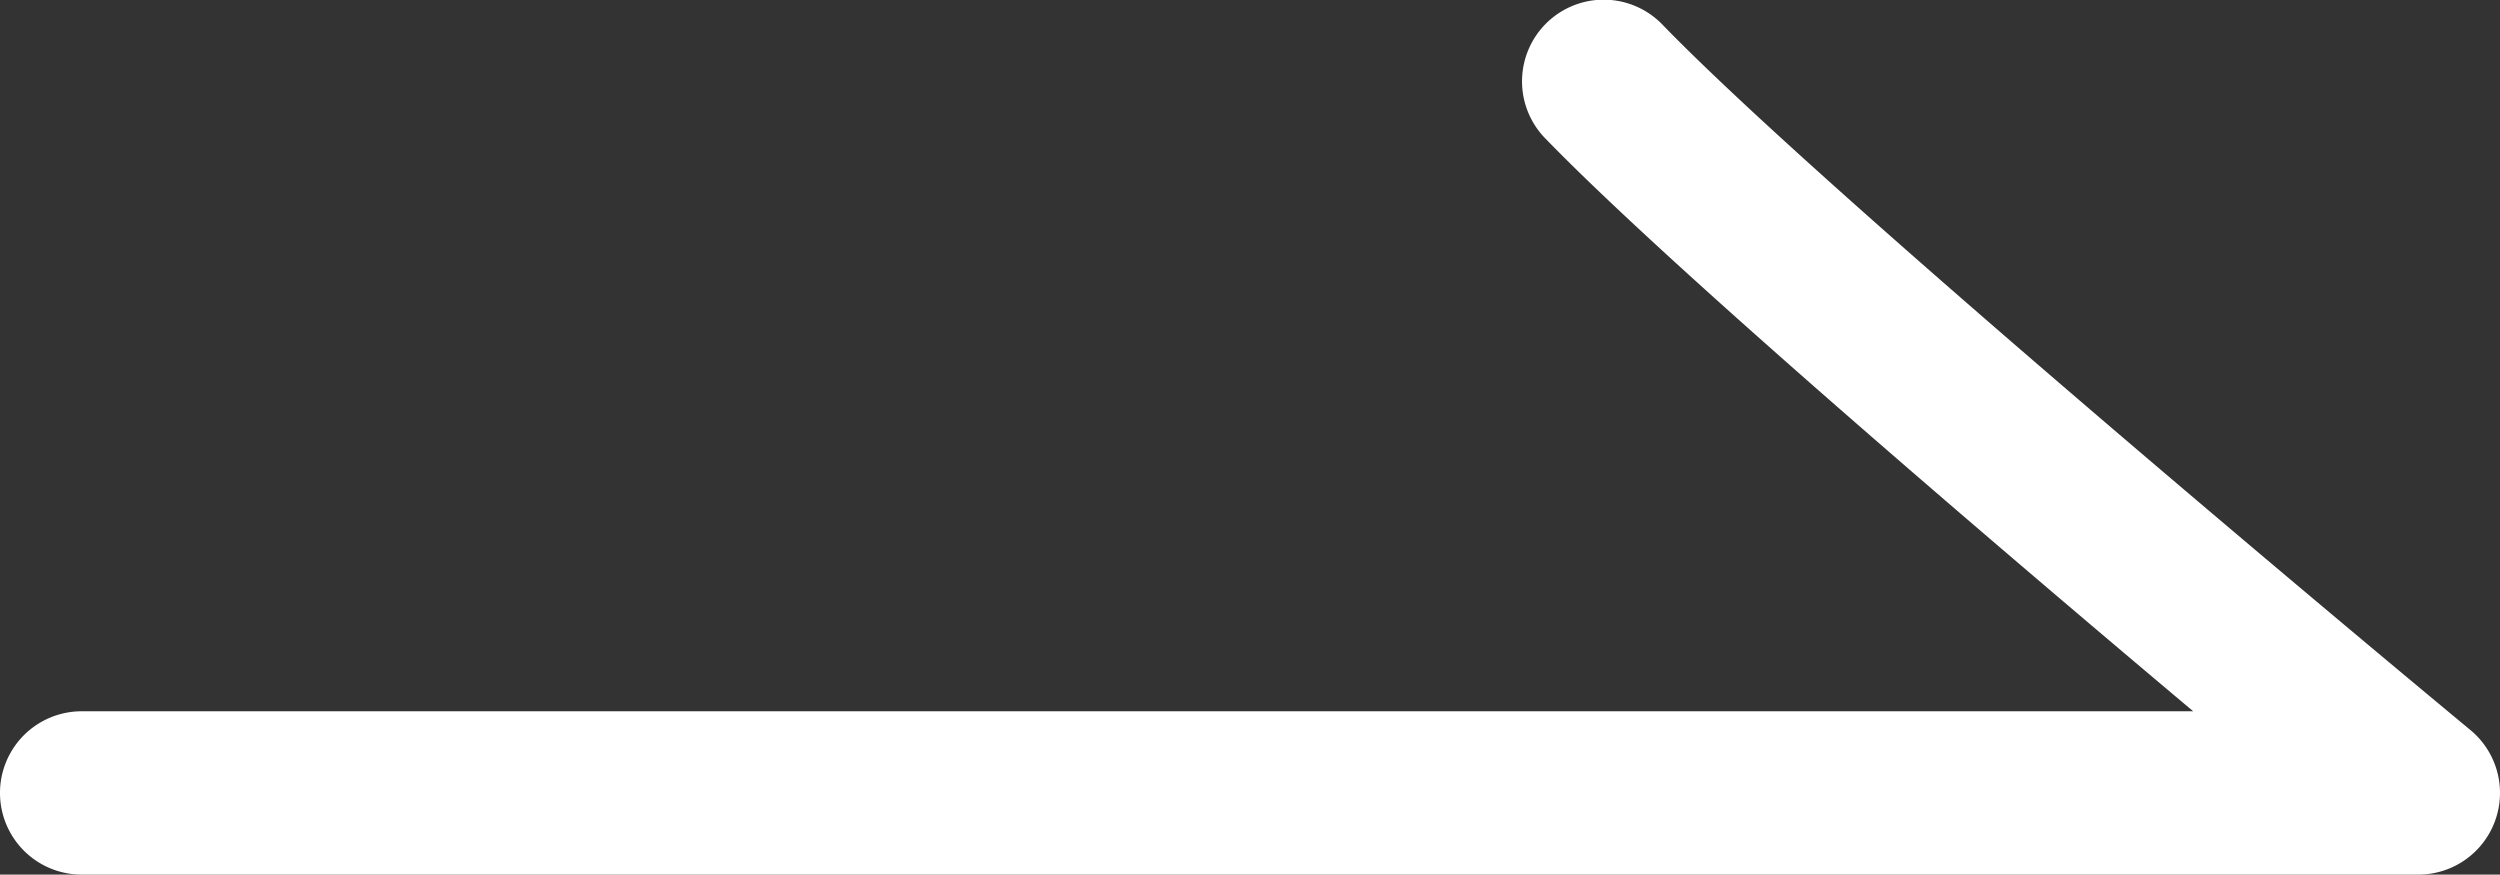
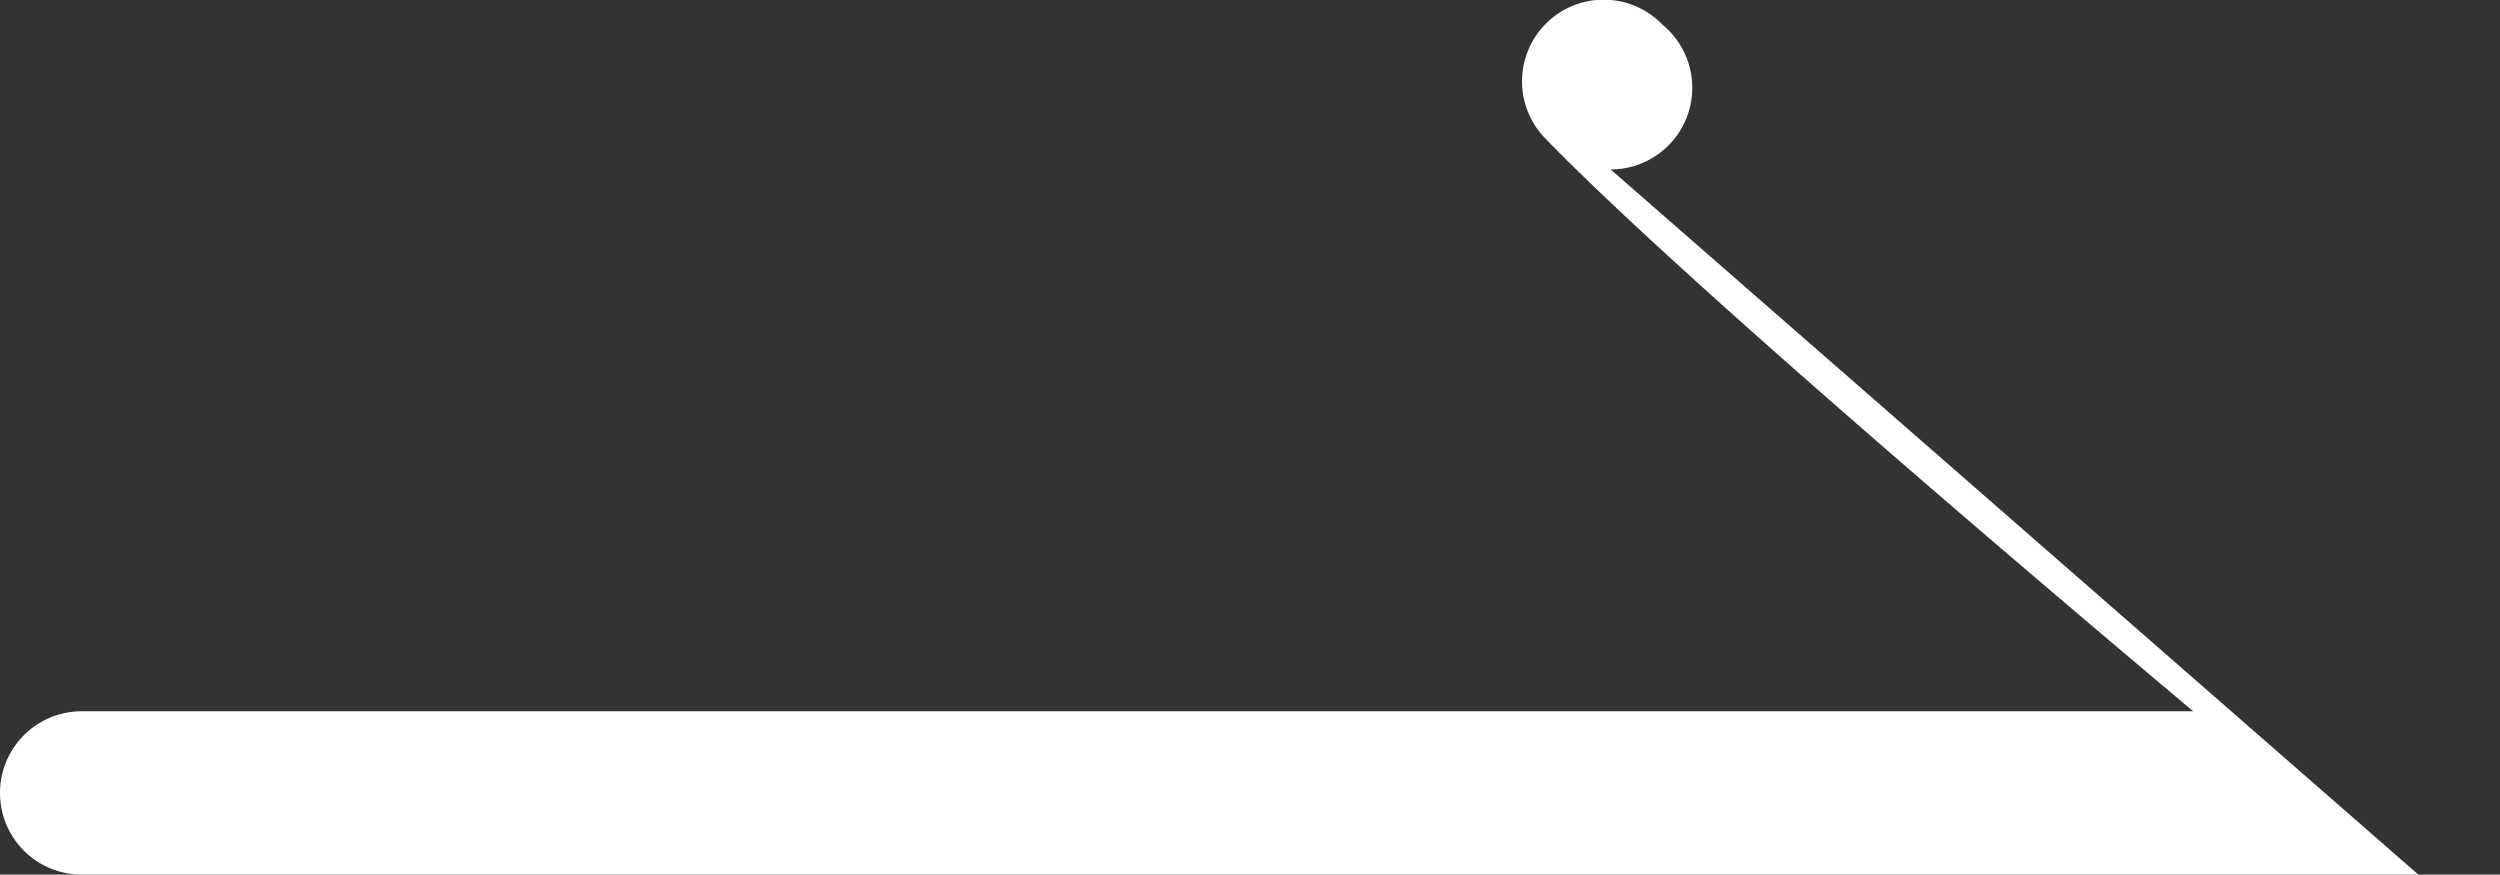
<svg xmlns="http://www.w3.org/2000/svg" width="30.614" height="10.71" viewBox="0 0 30.614 10.71">
  <rect x="0" y="0" width="30.614" height="10.71" fill="#333333" stroke="none" />
-   <path id="패스_41970" data-name="패스 41970" d="M1536.521,736.771h-28.614a1,1,0,0,1,0-2h25.857c-2.473-2.08-6.407-5.439-7.933-7.014a1,1,0,1,1,1.437-1.391c2.174,2.244,9.814,8.572,9.891,8.635a1,1,0,0,1-.638,1.77Z" transform="translate(-1506.907 -726.061)" fill="#fff" />
+   <path id="패스_41970" data-name="패스 41970" d="M1536.521,736.771h-28.614a1,1,0,0,1,0-2h25.857c-2.473-2.08-6.407-5.439-7.933-7.014a1,1,0,1,1,1.437-1.391a1,1,0,0,1-.638,1.77Z" transform="translate(-1506.907 -726.061)" fill="#fff" />
</svg>